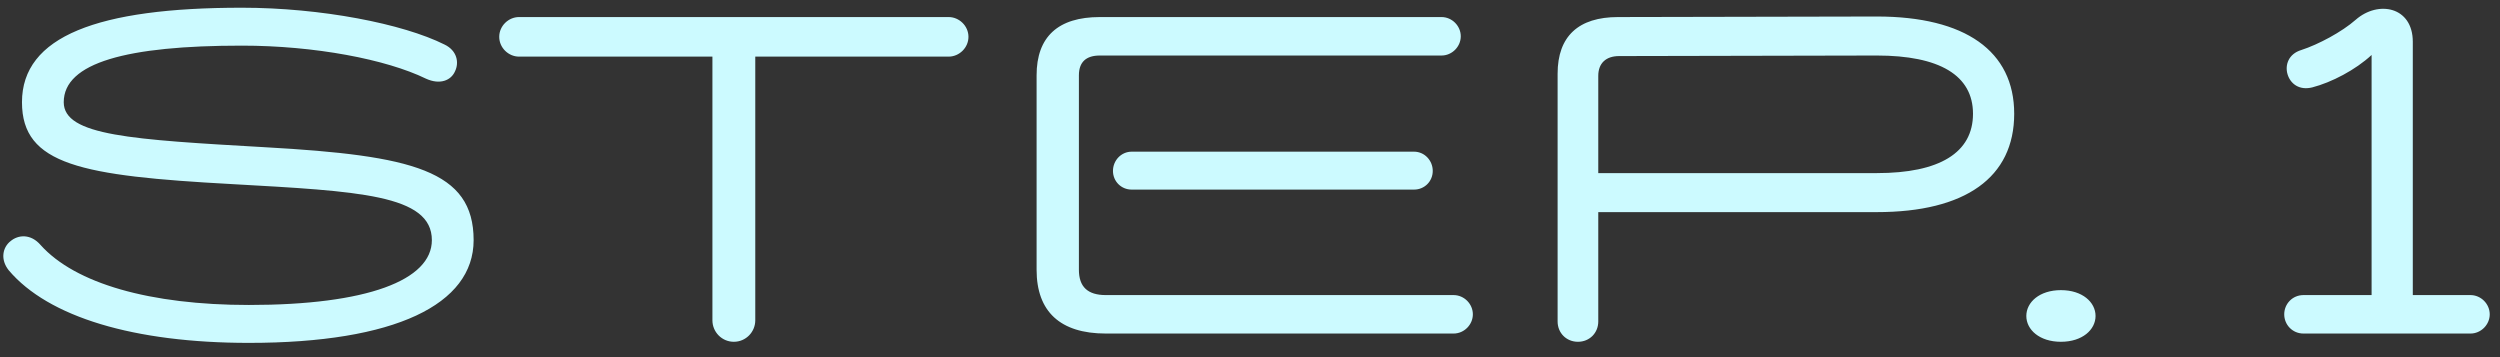
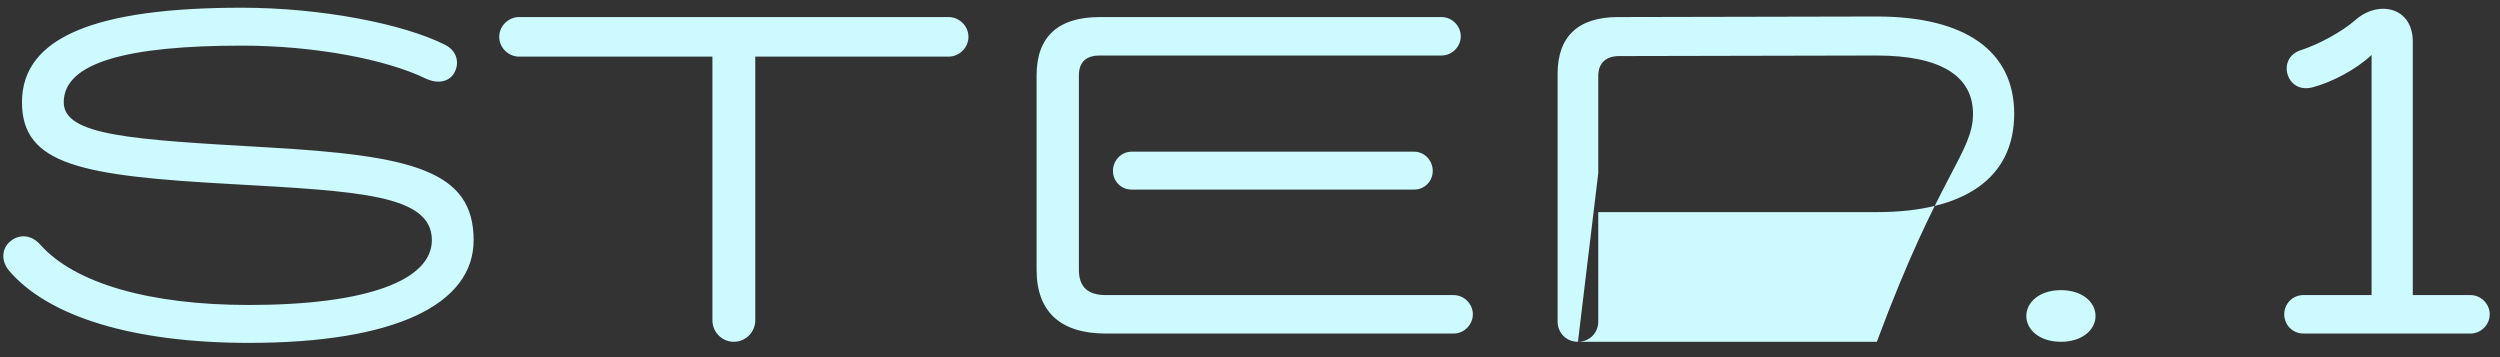
<svg xmlns="http://www.w3.org/2000/svg" width="91" height="13" viewBox="0 0 91 13" fill="none">
  <rect x="0" y="0" width="91" height="13" fill="#333333" stroke="none" />
-   <path d="M9.06 12.481C4.88 12.481 1.76 11.541 0.32 9.841C-1.22041e-05 9.441 0.1 9.001 0.38 8.781C0.66 8.541 1.12 8.501 1.48 8.921C2.74 10.321 5.46 11.101 9.06 11.101C13.36 11.101 15.72 10.201 15.72 8.741C15.72 7.081 13.04 6.961 8.44 6.701C2.96 6.401 0.8 6.001 0.8 3.721C0.8 1.321 3.56 0.281 8.8 0.281C11.68 0.281 14.66 0.861 16.18 1.621C16.64 1.841 16.72 2.281 16.56 2.601C16.42 2.921 16.02 3.101 15.5 2.861C14.06 2.161 11.46 1.661 8.8 1.661C4.62 1.661 2.32 2.281 2.32 3.721C2.32 4.941 4.8 5.081 9.68 5.361C15 5.661 17.24 6.201 17.24 8.741C17.24 11.081 14.38 12.481 9.06 12.481ZM18.892 2.061C18.512 2.061 18.172 1.741 18.172 1.341C18.172 0.941 18.512 0.621 18.892 0.621H34.532C34.912 0.621 35.252 0.941 35.252 1.341C35.252 1.741 34.912 2.061 34.532 2.061H27.492V11.661C27.492 12.081 27.152 12.441 26.712 12.441C26.272 12.441 25.932 12.081 25.932 11.661V2.061H18.892ZM40.252 12.141C38.592 12.141 37.732 11.341 37.732 9.821V2.741C37.732 1.341 38.512 0.621 40.032 0.621H52.472C52.852 0.621 53.172 0.941 53.172 1.321C53.172 1.701 52.852 2.021 52.472 2.021H40.032C39.532 2.021 39.272 2.261 39.272 2.741V9.821C39.272 10.441 39.592 10.741 40.252 10.741H52.912C53.292 10.741 53.612 11.061 53.612 11.441C53.612 11.821 53.292 12.141 52.912 12.141H40.252ZM41.192 6.901C40.812 6.901 40.512 6.601 40.512 6.221C40.512 5.841 40.812 5.521 41.192 5.521H51.472C51.852 5.521 52.152 5.841 52.152 6.221C52.152 6.601 51.852 6.901 51.472 6.901H41.192ZM57.437 12.441C57.017 12.441 56.697 12.121 56.697 11.701V2.681C56.697 1.321 57.457 0.621 58.897 0.621L68.317 0.601C71.537 0.601 73.317 1.861 73.317 4.141C73.317 6.461 71.537 7.721 68.317 7.721H58.177V11.701C58.177 12.121 57.857 12.441 57.437 12.441ZM58.177 6.301H68.317C70.597 6.301 71.817 5.561 71.817 4.141C71.817 2.741 70.597 2.021 68.317 2.021L58.937 2.041C58.457 2.041 58.177 2.301 58.177 2.761V6.301ZM75.018 12.441C74.238 12.441 73.758 12.001 73.758 11.501C73.758 11.001 74.238 10.561 75.018 10.561C75.798 10.561 76.278 11.001 76.278 11.501C76.278 12.001 75.798 12.441 75.018 12.441ZM83.846 12.141C83.446 12.141 83.146 11.821 83.146 11.441C83.146 11.061 83.446 10.741 83.846 10.741H86.326V2.001C85.746 2.541 84.866 3.001 84.166 3.181C83.686 3.301 83.366 3.041 83.266 2.701C83.166 2.361 83.306 1.961 83.766 1.821C84.386 1.621 85.246 1.161 85.746 0.721C86.566 0.001 87.826 0.241 87.826 1.521V10.741H89.926C90.306 10.741 90.626 11.061 90.626 11.441C90.626 11.821 90.306 12.141 89.926 12.141H83.846Z" fill="#CCFAFF" />
+   <path d="M9.06 12.481C4.88 12.481 1.76 11.541 0.32 9.841C-1.22041e-05 9.441 0.1 9.001 0.38 8.781C0.66 8.541 1.12 8.501 1.48 8.921C2.74 10.321 5.46 11.101 9.06 11.101C13.36 11.101 15.72 10.201 15.72 8.741C15.72 7.081 13.04 6.961 8.44 6.701C2.96 6.401 0.8 6.001 0.8 3.721C0.8 1.321 3.56 0.281 8.8 0.281C11.68 0.281 14.66 0.861 16.18 1.621C16.64 1.841 16.72 2.281 16.56 2.601C16.42 2.921 16.02 3.101 15.5 2.861C14.06 2.161 11.46 1.661 8.8 1.661C4.62 1.661 2.32 2.281 2.32 3.721C2.32 4.941 4.8 5.081 9.68 5.361C15 5.661 17.24 6.201 17.24 8.741C17.24 11.081 14.38 12.481 9.06 12.481ZM18.892 2.061C18.512 2.061 18.172 1.741 18.172 1.341C18.172 0.941 18.512 0.621 18.892 0.621H34.532C34.912 0.621 35.252 0.941 35.252 1.341C35.252 1.741 34.912 2.061 34.532 2.061H27.492V11.661C27.492 12.081 27.152 12.441 26.712 12.441C26.272 12.441 25.932 12.081 25.932 11.661V2.061H18.892ZM40.252 12.141C38.592 12.141 37.732 11.341 37.732 9.821V2.741C37.732 1.341 38.512 0.621 40.032 0.621H52.472C52.852 0.621 53.172 0.941 53.172 1.321C53.172 1.701 52.852 2.021 52.472 2.021H40.032C39.532 2.021 39.272 2.261 39.272 2.741V9.821C39.272 10.441 39.592 10.741 40.252 10.741H52.912C53.292 10.741 53.612 11.061 53.612 11.441C53.612 11.821 53.292 12.141 52.912 12.141H40.252ZM41.192 6.901C40.812 6.901 40.512 6.601 40.512 6.221C40.512 5.841 40.812 5.521 41.192 5.521H51.472C51.852 5.521 52.152 5.841 52.152 6.221C52.152 6.601 51.852 6.901 51.472 6.901H41.192ZM57.437 12.441C57.017 12.441 56.697 12.121 56.697 11.701V2.681C56.697 1.321 57.457 0.621 58.897 0.621L68.317 0.601C71.537 0.601 73.317 1.861 73.317 4.141C73.317 6.461 71.537 7.721 68.317 7.721H58.177V11.701C58.177 12.121 57.857 12.441 57.437 12.441ZH68.317C70.597 6.301 71.817 5.561 71.817 4.141C71.817 2.741 70.597 2.021 68.317 2.021L58.937 2.041C58.457 2.041 58.177 2.301 58.177 2.761V6.301ZM75.018 12.441C74.238 12.441 73.758 12.001 73.758 11.501C73.758 11.001 74.238 10.561 75.018 10.561C75.798 10.561 76.278 11.001 76.278 11.501C76.278 12.001 75.798 12.441 75.018 12.441ZM83.846 12.141C83.446 12.141 83.146 11.821 83.146 11.441C83.146 11.061 83.446 10.741 83.846 10.741H86.326V2.001C85.746 2.541 84.866 3.001 84.166 3.181C83.686 3.301 83.366 3.041 83.266 2.701C83.166 2.361 83.306 1.961 83.766 1.821C84.386 1.621 85.246 1.161 85.746 0.721C86.566 0.001 87.826 0.241 87.826 1.521V10.741H89.926C90.306 10.741 90.626 11.061 90.626 11.441C90.626 11.821 90.306 12.141 89.926 12.141H83.846Z" fill="#CCFAFF" />
</svg>